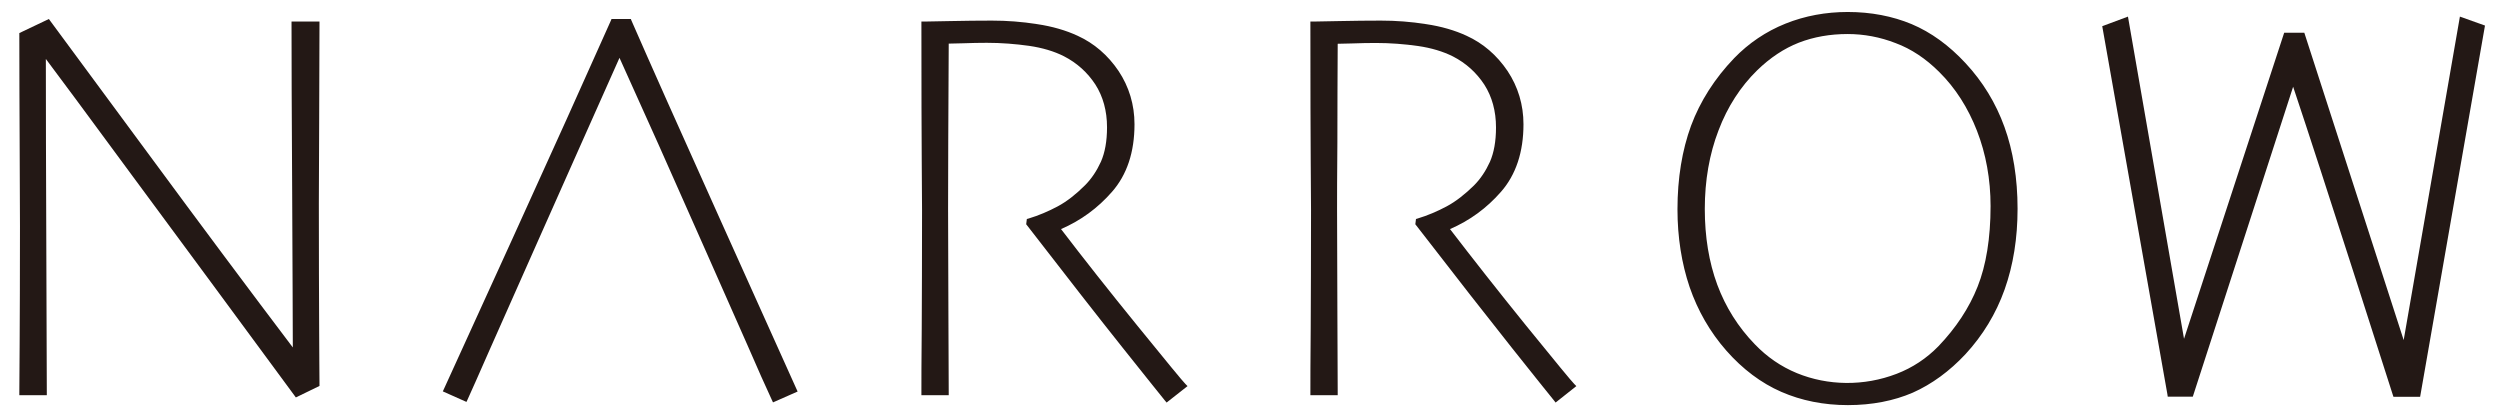
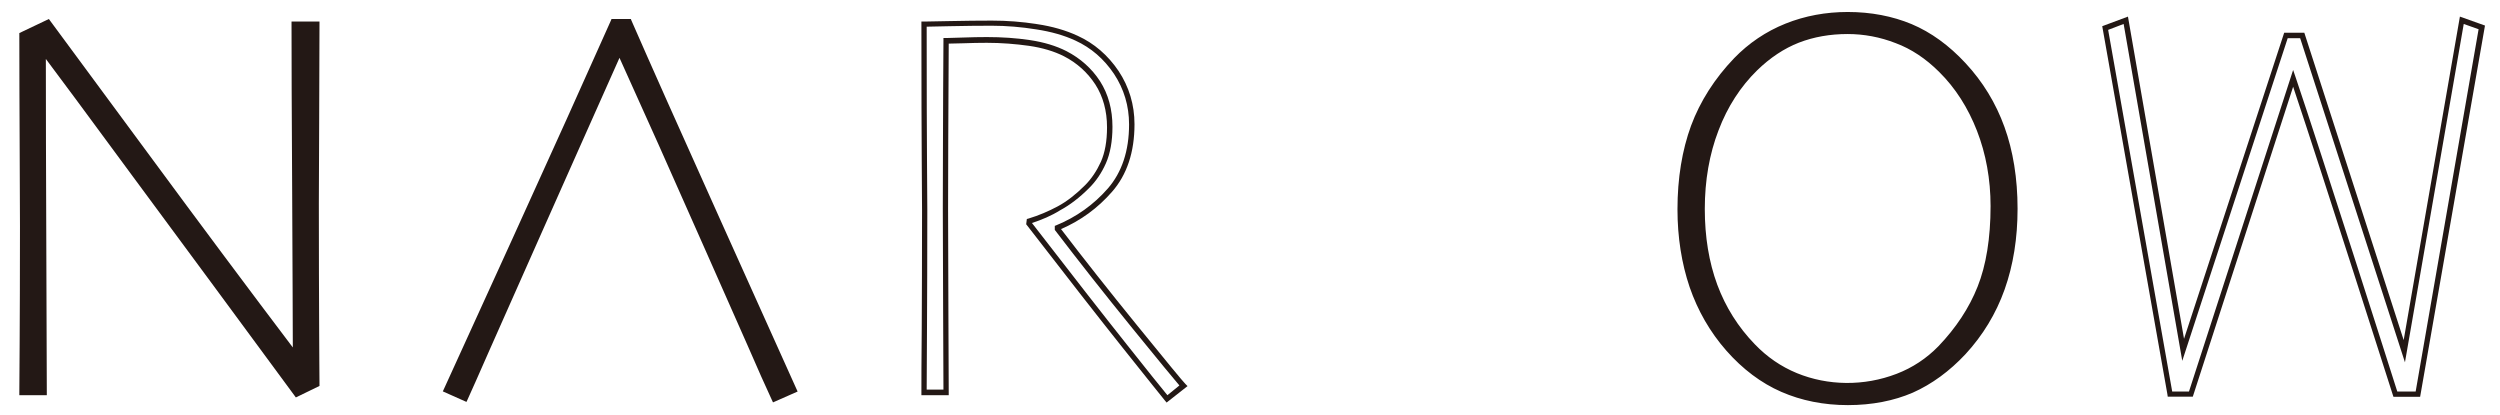
<svg xmlns="http://www.w3.org/2000/svg" version="1.1" id="レイヤー_1" x="0px" y="0px" viewBox="0 0 156.5 26" enable-background="new 0 0 156.5 26" xml:space="preserve">
  <g>
    <path fill="#231815" d="M19.83,1.52c0,1.8-0.01,3.86-0.02,6.18c-0.01,2.32-0.02,3.99-0.02,5.01c0,3.26,0.01,5.93,0.02,8.01   c0.01,2.08,0.02,3.2,0.02,3.35l-1.26,0.6c-3.39-4.6-6.77-9.18-10.13-13.73C5.09,6.39,3.18,3.82,2.73,3.25L2.7,3.26   c0,3.07,0.01,7.22,0.03,12.44c0.02,5.22,0.03,8.17,0.03,8.86H1.37c0-0.29,0.01-1.31,0.02-3.07c0.01-1.76,0.02-4.2,0.02-7.33   c0-1.25-0.01-2.99-0.02-5.2c-0.01-2.22-0.02-4.48-0.02-6.8L3.01,1.4c0.54,0.74,2.57,3.48,6.09,8.25c3.52,4.77,6.64,8.95,9.36,12.55   l0.03-0.02c0-1.77-0.01-5.15-0.04-10.14c-0.03-4.99-0.04-8.5-0.04-10.52H19.83z" />
    <path fill="#231815" d="M18.52,24.88l-0.08-0.11c-3.39-4.6-6.76-9.18-10.13-13.73C5.38,7.06,3.59,4.64,2.87,3.69   c0,3.03,0.01,7.03,0.03,12.02c0.02,5.22,0.03,8.18,0.03,8.86v0.17H1.21v-0.17c0-0.29,0.01-1.31,0.02-3.07   c0.01-1.76,0.02-4.2,0.02-7.33c0-1.25-0.01-2.98-0.02-5.2c-0.01-2.22-0.02-4.48-0.02-6.8V2.07l1.85-0.88L3.14,1.3   c0.54,0.74,2.57,3.49,6.09,8.25c3.36,4.56,6.42,8.66,9.1,12.2c0-1.73-0.02-4.77-0.04-9.71c-0.03-4.92-0.04-8.46-0.04-10.52V1.35H20   v0.17c0,1.8-0.01,3.86-0.02,6.18c-0.01,2.32-0.02,3.99-0.02,5.01c0,3.26,0.01,5.93,0.02,8.01l0.01,1.94c0,0.84,0.01,1.31,0.01,1.4   v0.1L18.52,24.88z M2.75,3.06l0.12,0.09c0.45,0.57,2.32,3.09,5.72,7.7c3.33,4.52,6.68,9.06,10.05,13.62l1.04-0.5   c0-0.2,0-0.63-0.01-1.3l-0.01-1.94c-0.01-2.08-0.02-4.76-0.02-8.02c0-1.02,0-2.69,0.02-5.01c0.01-2.25,0.02-4.25,0.02-6.01h-1.1   c0,2.08,0.02,5.56,0.04,10.35c0.03,5.38,0.04,8.51,0.04,10.14v0.1l-0.22,0.1l-0.12-0.09c-2.74-3.62-5.89-7.85-9.36-12.56   C5.6,5.19,3.6,2.48,2.95,1.6L1.54,2.28c0,2.28,0.01,4.51,0.02,6.7c0.01,2.22,0.02,3.95,0.02,5.2c0,3.13-0.01,5.58-0.02,7.34   c-0.01,1.51-0.01,2.47-0.02,2.9h1.05c0-0.92-0.01-3.82-0.03-8.7C2.54,10.49,2.53,6.34,2.53,3.26v-0.1L2.75,3.06z" />
-     <path fill="#231815" d="M74.07,24.14l-1.01,0.83c-0.26-0.32-1.15-1.42-2.64-3.3c-1.5-1.88-3.5-4.44-6-7.68l0.02-0.16   c0.64-0.2,1.26-0.45,1.85-0.78c0.59-0.32,1.17-0.77,1.75-1.34c0.42-0.43,0.77-0.93,1.03-1.53c0.26-0.59,0.4-1.33,0.4-2.21   c0-1.07-0.25-1.99-0.76-2.77c-0.51-0.78-1.18-1.39-2.03-1.83c-0.63-0.32-1.38-0.55-2.23-0.67c-0.86-0.13-1.75-0.19-2.68-0.19   c-0.45,0-0.95,0.01-1.52,0.03c-0.56,0.02-0.91,0.03-1.03,0.03C59.21,4.7,59.2,6.82,59.2,8.91c-0.01,2.09-0.01,3.48-0.01,4.17   c0,1.57,0.01,3.71,0.02,6.41c0.01,2.7,0.02,4.39,0.02,5.08h-1.38c0-0.69,0.01-2.02,0.02-4.01c0.01-1.98,0.02-4.45,0.02-7.4   c0-0.57-0.01-1.63-0.02-3.16c-0.01-1.53-0.02-4.36-0.02-8.49c0.11,0,0.65-0.01,1.59-0.03c0.95-0.02,1.83-0.03,2.64-0.03   c0.93,0,1.87,0.07,2.81,0.22c0.94,0.14,1.77,0.38,2.5,0.72c1.01,0.46,1.84,1.17,2.49,2.15c0.65,0.97,0.97,2.05,0.97,3.25   c0,1.7-0.46,3.07-1.37,4.12c-0.91,1.05-2.01,1.83-3.28,2.34v0.09c1.41,1.85,3.03,3.9,4.86,6.16   C72.88,22.74,73.89,23.96,74.07,24.14" />
    <path fill="#231815" d="M73.03,25.2l-0.11-0.13c-0.28-0.35-1.25-1.55-2.64-3.3c-1.49-1.87-3.45-4.38-6-7.68l-0.04-0.05l0.04-0.33   l0.11-0.03c0.63-0.19,1.24-0.45,1.82-0.76c0.58-0.31,1.15-0.76,1.71-1.32c0.41-0.41,0.74-0.91,1-1.48   c0.25-0.57,0.38-1.29,0.38-2.15c0-1.03-0.25-1.93-0.73-2.68c-0.49-0.75-1.15-1.35-1.97-1.77c-0.61-0.31-1.35-0.53-2.18-0.65   c-0.85-0.12-1.74-0.19-2.65-0.19c-0.45,0-0.95,0.01-1.51,0.03c-0.4,0.01-0.69,0.02-0.87,0.02c-0.01,2.08-0.02,4.14-0.03,6.18   c0,2.1-0.01,3.48-0.01,4.17c0,1.57,0.01,3.71,0.02,6.41c0.01,2.7,0.02,4.39,0.02,5.08v0.17h-1.71v-0.17c0-0.69,0-2.03,0.02-4.01   c0.01-1.98,0.02-4.45,0.02-7.4c0-0.57-0.01-1.63-0.02-3.16c-0.01-1.5-0.02-4.27-0.02-8.49V1.35h0.17c0.11,0,0.64-0.01,1.59-0.03   c0.96-0.02,1.85-0.03,2.65-0.03c0.94,0,1.89,0.07,2.83,0.22c0.95,0.14,1.81,0.39,2.54,0.73c1.03,0.47,1.89,1.21,2.56,2.2   c0.66,0.99,1,2.12,1,3.34c0,1.74-0.47,3.16-1.41,4.23c-0.89,1.02-1.96,1.8-3.19,2.33c1.39,1.82,3,3.86,4.78,6.05   c1.82,2.24,2.83,3.47,3.01,3.65l0.13,0.13L73.03,25.2z M64.6,13.96c2.52,3.26,4.46,5.75,5.94,7.61c1.25,1.58,2.16,2.71,2.54,3.17   l0.75-0.61c-0.35-0.41-1.31-1.57-2.91-3.54c-1.82-2.24-3.45-4.31-4.86-6.16l-0.03-0.04v-0.25l0.1-0.04   c1.24-0.51,2.33-1.28,3.22-2.3c0.88-1.01,1.33-2.36,1.33-4.01c0-1.16-0.32-2.22-0.94-3.16c-0.63-0.94-1.44-1.64-2.42-2.09   c-0.71-0.33-1.53-0.56-2.45-0.7C63.94,1.69,63,1.61,62.08,1.61c-0.8,0-1.69,0.01-2.64,0.03c-0.71,0.02-1.19,0.03-1.43,0.03   c0,4.12,0.01,6.84,0.02,8.32c0.01,1.53,0.02,2.59,0.02,3.16c0,2.95-0.01,5.42-0.02,7.4c-0.01,1.83-0.02,3.11-0.02,3.84h1.05   c0-0.77-0.01-2.41-0.02-4.92c-0.01-2.7-0.02-4.84-0.02-6.41c0-0.69,0-2.07,0.01-4.14c0.01-2.12,0.01-4.24,0.03-6.37l0-0.17h0.17   c0.13,0,0.47-0.01,1.03-0.03c0.56-0.02,1.07-0.03,1.52-0.03c0.93,0,1.84,0.06,2.7,0.19c0.87,0.13,1.63,0.36,2.28,0.69   c0.87,0.45,1.58,1.08,2.1,1.88c0.52,0.81,0.78,1.77,0.78,2.86c0,0.9-0.14,1.67-0.41,2.28c-0.27,0.61-0.63,1.14-1.07,1.57   c-0.58,0.58-1.18,1.04-1.79,1.37C65.81,13.51,65.21,13.76,64.6,13.96" />
-     <path fill="#231815" d="M98.42,24.14l-1.01,0.83c-0.26-0.32-1.14-1.42-2.64-3.3c-1.5-1.88-3.5-4.44-6-7.68l0.02-0.16   c0.64-0.2,1.26-0.45,1.85-0.78c0.59-0.32,1.17-0.77,1.75-1.34c0.42-0.43,0.77-0.93,1.03-1.53c0.26-0.59,0.4-1.33,0.4-2.21   c0-1.07-0.25-1.99-0.76-2.77c-0.5-0.78-1.18-1.39-2.03-1.83c-0.63-0.32-1.38-0.55-2.23-0.67c-0.86-0.13-1.75-0.19-2.68-0.19   c-0.45,0-0.95,0.01-1.52,0.03c-0.56,0.02-0.91,0.03-1.03,0.03c-0.01,2.14-0.02,4.25-0.03,6.34c-0.01,2.09-0.01,3.48-0.01,4.17   c0,1.57,0.01,3.71,0.02,6.41c0.01,2.7,0.02,4.39,0.02,5.08h-1.38c0-0.69,0.01-2.02,0.02-4.01c0.01-1.98,0.02-4.45,0.02-7.4   c0-0.57-0.01-1.63-0.02-3.16c-0.01-1.53-0.02-4.36-0.02-8.49c0.11,0,0.65-0.01,1.59-0.03c0.95-0.02,1.83-0.03,2.64-0.03   c0.93,0,1.87,0.07,2.81,0.22c0.94,0.14,1.77,0.38,2.5,0.72c1.01,0.46,1.84,1.17,2.49,2.15c0.65,0.97,0.97,2.05,0.97,3.25   c0,1.7-0.46,3.07-1.37,4.12c-0.91,1.05-2.01,1.83-3.28,2.34v0.09c1.41,1.85,3.03,3.9,4.86,6.16   C97.23,22.74,98.23,23.96,98.42,24.14" />
-     <path fill="#231815" d="M97.38,25.2l-0.1-0.13c-0.29-0.36-1.26-1.56-2.64-3.3c-1.48-1.86-3.44-4.37-6-7.68l-0.04-0.05l0.04-0.33   l0.1-0.03c0.63-0.19,1.24-0.45,1.82-0.76c0.58-0.31,1.15-0.76,1.71-1.31c0.41-0.41,0.74-0.91,1-1.48c0.25-0.57,0.38-1.29,0.38-2.15   c0-1.03-0.25-1.93-0.73-2.68c-0.49-0.75-1.15-1.35-1.97-1.77c-0.62-0.31-1.35-0.53-2.18-0.65c-0.84-0.12-1.74-0.19-2.65-0.19   c-0.45,0-0.95,0.01-1.51,0.03c-0.4,0.01-0.69,0.02-0.87,0.02c-0.01,2.08-0.02,4.14-0.02,6.18C83.7,11,83.7,12.39,83.7,13.08   c0,1.57,0.01,3.71,0.02,6.41c0.01,2.7,0.02,4.39,0.02,5.08v0.17h-1.71v-0.17c0-0.69,0-2.03,0.02-4.01c0.01-1.98,0.02-4.45,0.02-7.4   c0-0.57-0.01-1.63-0.02-3.16c-0.01-1.5-0.02-4.27-0.02-8.49V1.35h0.17c0.11,0,0.64-0.01,1.59-0.03c0.96-0.02,1.85-0.03,2.65-0.03   c0.94,0,1.89,0.07,2.83,0.22c0.95,0.14,1.81,0.39,2.54,0.73c1.03,0.47,1.89,1.21,2.56,2.2c0.66,0.99,1,2.12,1,3.34   c0,1.73-0.47,3.16-1.41,4.23c-0.89,1.02-1.96,1.8-3.19,2.33c1.39,1.81,2.99,3.85,4.77,6.05c1.82,2.24,2.83,3.47,3.01,3.65   l0.13,0.13L97.38,25.2z M88.95,13.96c2.53,3.28,4.47,5.76,5.94,7.61c1.25,1.57,2.16,2.7,2.54,3.17l0.75-0.61   c-0.35-0.4-1.31-1.57-2.91-3.54c-1.82-2.25-3.46-4.32-4.86-6.16l-0.03-0.04v-0.25l0.1-0.04c1.24-0.5,2.33-1.28,3.22-2.3   c0.88-1.01,1.33-2.36,1.33-4.01c0-1.16-0.32-2.22-0.94-3.16c-0.63-0.94-1.44-1.64-2.42-2.09c-0.7-0.33-1.53-0.56-2.45-0.7   c-0.93-0.14-1.86-0.21-2.78-0.21c-0.8,0-1.69,0.01-2.64,0.03c-0.71,0.02-1.19,0.03-1.43,0.03c0,4.12,0.01,6.84,0.02,8.32   c0.01,1.53,0.02,2.59,0.02,3.16c0,2.95-0.01,5.42-0.02,7.4c-0.01,1.83-0.02,3.11-0.02,3.84h1.05c0-0.77-0.01-2.41-0.02-4.92   c-0.01-2.7-0.02-4.84-0.02-6.41c0-0.69,0-2.08,0.01-4.17c0.01-2.09,0.01-4.21,0.03-6.34l0-0.17h0.17c0.13,0,0.47-0.01,1.03-0.03   c0.56-0.02,1.07-0.03,1.52-0.03c0.93,0,1.84,0.06,2.7,0.19c0.87,0.13,1.63,0.36,2.28,0.69c0.87,0.45,1.58,1.08,2.1,1.88   c0.52,0.8,0.78,1.77,0.78,2.86c0,0.91-0.14,1.67-0.41,2.28c-0.27,0.61-0.63,1.14-1.07,1.57c-0.58,0.58-1.18,1.04-1.79,1.37   C90.15,13.51,89.56,13.77,88.95,13.96" />
    <path fill="#231815" d="M126.15,13.05c0,1.82-0.27,3.49-0.8,4.99c-0.53,1.5-1.34,2.84-2.42,4c-0.99,1.06-2.07,1.85-3.25,2.37   c-1.18,0.52-2.51,0.78-4,0.78c-1.49,0-2.86-0.27-4.11-0.82c-1.25-0.54-2.37-1.39-3.38-2.54c-1.01-1.15-1.76-2.46-2.26-3.93   c-0.5-1.47-0.75-3.08-0.75-4.82c0-1.93,0.28-3.65,0.84-5.17c0.56-1.52,1.45-2.91,2.67-4.18c0.9-0.93,1.95-1.64,3.15-2.12   c1.21-0.48,2.48-0.72,3.84-0.72c1.43,0,2.75,0.25,3.93,0.75c1.19,0.5,2.29,1.3,3.31,2.4c1.07,1.15,1.87,2.46,2.41,3.94   C125.88,9.47,126.15,11.16,126.15,13.05 M124.77,12.88c0-1.71-0.29-3.3-0.86-4.77c-0.57-1.47-1.37-2.71-2.39-3.74   c-0.86-0.86-1.79-1.48-2.79-1.85c-1-0.37-2.02-0.56-3.07-0.56c-1.12,0-2.16,0.18-3.11,0.55c-0.95,0.37-1.84,0.96-2.68,1.77   c-1.06,1.03-1.87,2.3-2.45,3.81c-0.58,1.5-0.87,3.16-0.87,4.98c0,1.77,0.26,3.37,0.79,4.79c0.53,1.43,1.33,2.7,2.39,3.8   c0.77,0.8,1.66,1.41,2.69,1.83c1.02,0.42,2.1,0.63,3.24,0.63c1.07,0,2.11-0.2,3.13-0.59c1.02-0.39,1.91-0.98,2.68-1.77   c1.11-1.16,1.94-2.42,2.49-3.78C124.5,16.62,124.77,14.92,124.77,12.88" />
    <path fill="#231815" d="M115.68,25.36c-1.51,0-2.91-0.28-4.17-0.83c-1.26-0.55-2.42-1.42-3.44-2.58c-1.02-1.16-1.79-2.5-2.3-3.98   c-0.5-1.48-0.76-3.12-0.76-4.87c0-1.94,0.29-3.7,0.85-5.23c0.57-1.53,1.48-2.96,2.7-4.23c0.91-0.94,1.99-1.67,3.21-2.16   c1.22-0.49,2.53-0.73,3.9-0.73c1.45,0,2.8,0.26,4,0.76c1.21,0.51,2.34,1.33,3.37,2.44c1.08,1.16,1.9,2.5,2.44,4   c0.54,1.49,0.82,3.22,0.82,5.12c0,1.84-0.27,3.53-0.81,5.05c-0.54,1.52-1.37,2.88-2.45,4.05c-1,1.07-2.11,1.88-3.3,2.41   C118.56,25.09,117.19,25.36,115.68,25.36 M115.68,1.06c-1.33,0-2.6,0.24-3.78,0.71c-1.18,0.47-2.22,1.17-3.09,2.08   c-1.2,1.24-2.08,2.63-2.63,4.12c-0.55,1.5-0.83,3.22-0.83,5.12c0,1.72,0.25,3.32,0.74,4.77c0.49,1.44,1.24,2.74,2.23,3.87   c0.99,1.13,2.11,1.96,3.32,2.5c1.22,0.53,2.58,0.8,4.04,0.8c1.46,0,2.78-0.26,3.94-0.77c1.15-0.51,2.23-1.3,3.19-2.33   c1.06-1.14,1.86-2.46,2.38-3.94c0.53-1.48,0.79-3.14,0.79-4.94c0-1.86-0.27-3.55-0.8-5.01c-0.53-1.45-1.33-2.76-2.38-3.89   c-1-1.08-2.1-1.87-3.26-2.36C118.39,1.31,117.09,1.06,115.68,1.06 M115.66,24.29c-1.15,0-2.26-0.22-3.3-0.64   c-1.04-0.43-1.96-1.06-2.74-1.87c-1.08-1.11-1.9-2.41-2.43-3.85c-0.53-1.44-0.8-3.07-0.8-4.85c0-1.83,0.3-3.52,0.88-5.04   c0.58-1.52,1.42-2.82,2.49-3.86c0.85-0.83,1.77-1.44,2.73-1.81c0.96-0.37,2.03-0.56,3.17-0.56c1.06,0,2.11,0.19,3.12,0.57   c1.02,0.38,1.98,1.02,2.85,1.89c1.03,1.03,1.85,2.31,2.43,3.79c0.58,1.48,0.87,3.11,0.87,4.83c0,2.06-0.28,3.79-0.83,5.17   c-0.55,1.37-1.4,2.66-2.52,3.83c-0.79,0.81-1.71,1.42-2.74,1.81C117.82,24.09,116.75,24.29,115.66,24.29 M115.66,2.13   c-1.1,0-2.12,0.18-3.05,0.54c-0.92,0.36-1.8,0.94-2.62,1.74c-1.03,1.01-1.85,2.27-2.41,3.75c-0.57,1.48-0.86,3.13-0.86,4.92   c0,1.74,0.26,3.33,0.78,4.74c0.52,1.4,1.31,2.66,2.36,3.74c0.75,0.78,1.63,1.39,2.63,1.8c1.93,0.79,4.19,0.83,6.24,0.04   c0.99-0.38,1.87-0.96,2.62-1.73c1.09-1.14,1.92-2.39,2.45-3.73c0.53-1.33,0.81-3.03,0.81-5.04c0-1.68-0.29-3.27-0.85-4.71   c-0.56-1.44-1.35-2.68-2.36-3.68c-0.84-0.84-1.76-1.45-2.73-1.81C117.7,2.32,116.68,2.13,115.66,2.13" />
-     <path fill="#231815" d="M155.35,1.72l-3.99,22.95h-1.41c0,0-4.66-14.64-6.41-19.77l-6.4,19.77h-1.31l-4.06-22.92l1.29-0.48   l3.59,20.63l6.44-19.68h1.02l6.39,19.77l3.6-20.71L155.35,1.72z" />
    <path fill="#231815" d="M151.5,24.84h-1.67l-0.04-0.12c-0.05-0.14-4.41-13.84-6.24-19.29l-6.28,19.4h-1.57l-0.02-0.14l-4.08-23.05   l1.61-0.6l3.51,20.17l6.27-19.16h1.26l6.22,19.24l3.52-20.25l1.57,0.56L151.5,24.84z M150.07,24.51h1.15l3.94-22.68l-0.93-0.33   l-3.68,21.18l-6.56-20.29h-0.78l-6.6,20.2L132.94,1.5l-0.97,0.37l4.01,22.64h1.05l6.52-20.13l0.16,0.47   C145.35,9.69,149.63,23.12,150.07,24.51" />
    <path fill="#231815" d="M44.97,13.83c-2.6-5.78-4.46-9.94-5.57-12.49h-1c-1.62,3.63-3.67,8.17-6.16,13.63   c-2.49,5.46-3.92,8.61-4.3,9.43l1.18,0.53c0.22-0.47,0.69-1.54,1.42-3.19c0.73-1.66,4.58-10.31,5.55-12.49   c0.96-2.18,1.85-4.18,2.67-5.99l0.04-0.01c0.74,1.64,1.6,3.55,2.57,5.73c0.97,2.18,4.98,11.2,5.59,12.61   c0.61,1.41,1.12,2.53,1.51,3.38l1.26-0.56C49.15,23.13,47.57,19.61,44.97,13.83" />
    <path fill="#231815" d="M48.39,25.19l-0.07-0.15c-0.39-0.84-0.9-1.98-1.51-3.39c-0.61-1.41-4.59-10.35-5.59-12.61   C40.3,7,39.49,5.19,38.78,3.62c-0.78,1.74-1.62,3.63-2.54,5.7c-0.43,0.96-1.42,3.2-2.46,5.53c-1.31,2.94-2.68,6.04-3.09,6.96   c-0.72,1.64-1.2,2.72-1.42,3.2l-0.07,0.15l-1.48-0.66l0.07-0.15c0.38-0.83,1.81-3.97,4.3-9.43c2.45-5.38,4.52-9.97,6.15-13.63   l0.04-0.1h1.21l0.04,0.1c1.11,2.54,2.98,6.74,5.57,12.49l4.83,10.73L48.39,25.19z M38.86,3.07l0.09,0.11   c0.74,1.64,1.6,3.55,2.57,5.73c1.01,2.26,4.98,11.2,5.6,12.61c0.58,1.32,1.06,2.41,1.44,3.23l0.96-0.42L44.82,13.9   c-2.55-5.67-4.41-9.84-5.53-12.39h-0.78c-1.63,3.65-3.69,8.2-6.11,13.53c-2.35,5.17-3.76,8.26-4.23,9.28l0.88,0.39   c0.25-0.53,0.7-1.56,1.35-3.04c0.41-0.93,1.78-4.02,3.09-6.96c1.04-2.33,2.03-4.57,2.46-5.53C36.91,7,37.79,5,38.61,3.19l0.04-0.08   L38.86,3.07z" />
  </g>
  <g>
</g>
  <g>
</g>
  <g>
</g>
  <g>
</g>
  <g>
</g>
  <g>
</g>
  <g>
</g>
  <g>
</g>
  <g>
</g>
  <g>
</g>
  <g>
</g>
  <g>
</g>
  <g>
</g>
  <g>
</g>
  <g>
</g>
</svg>